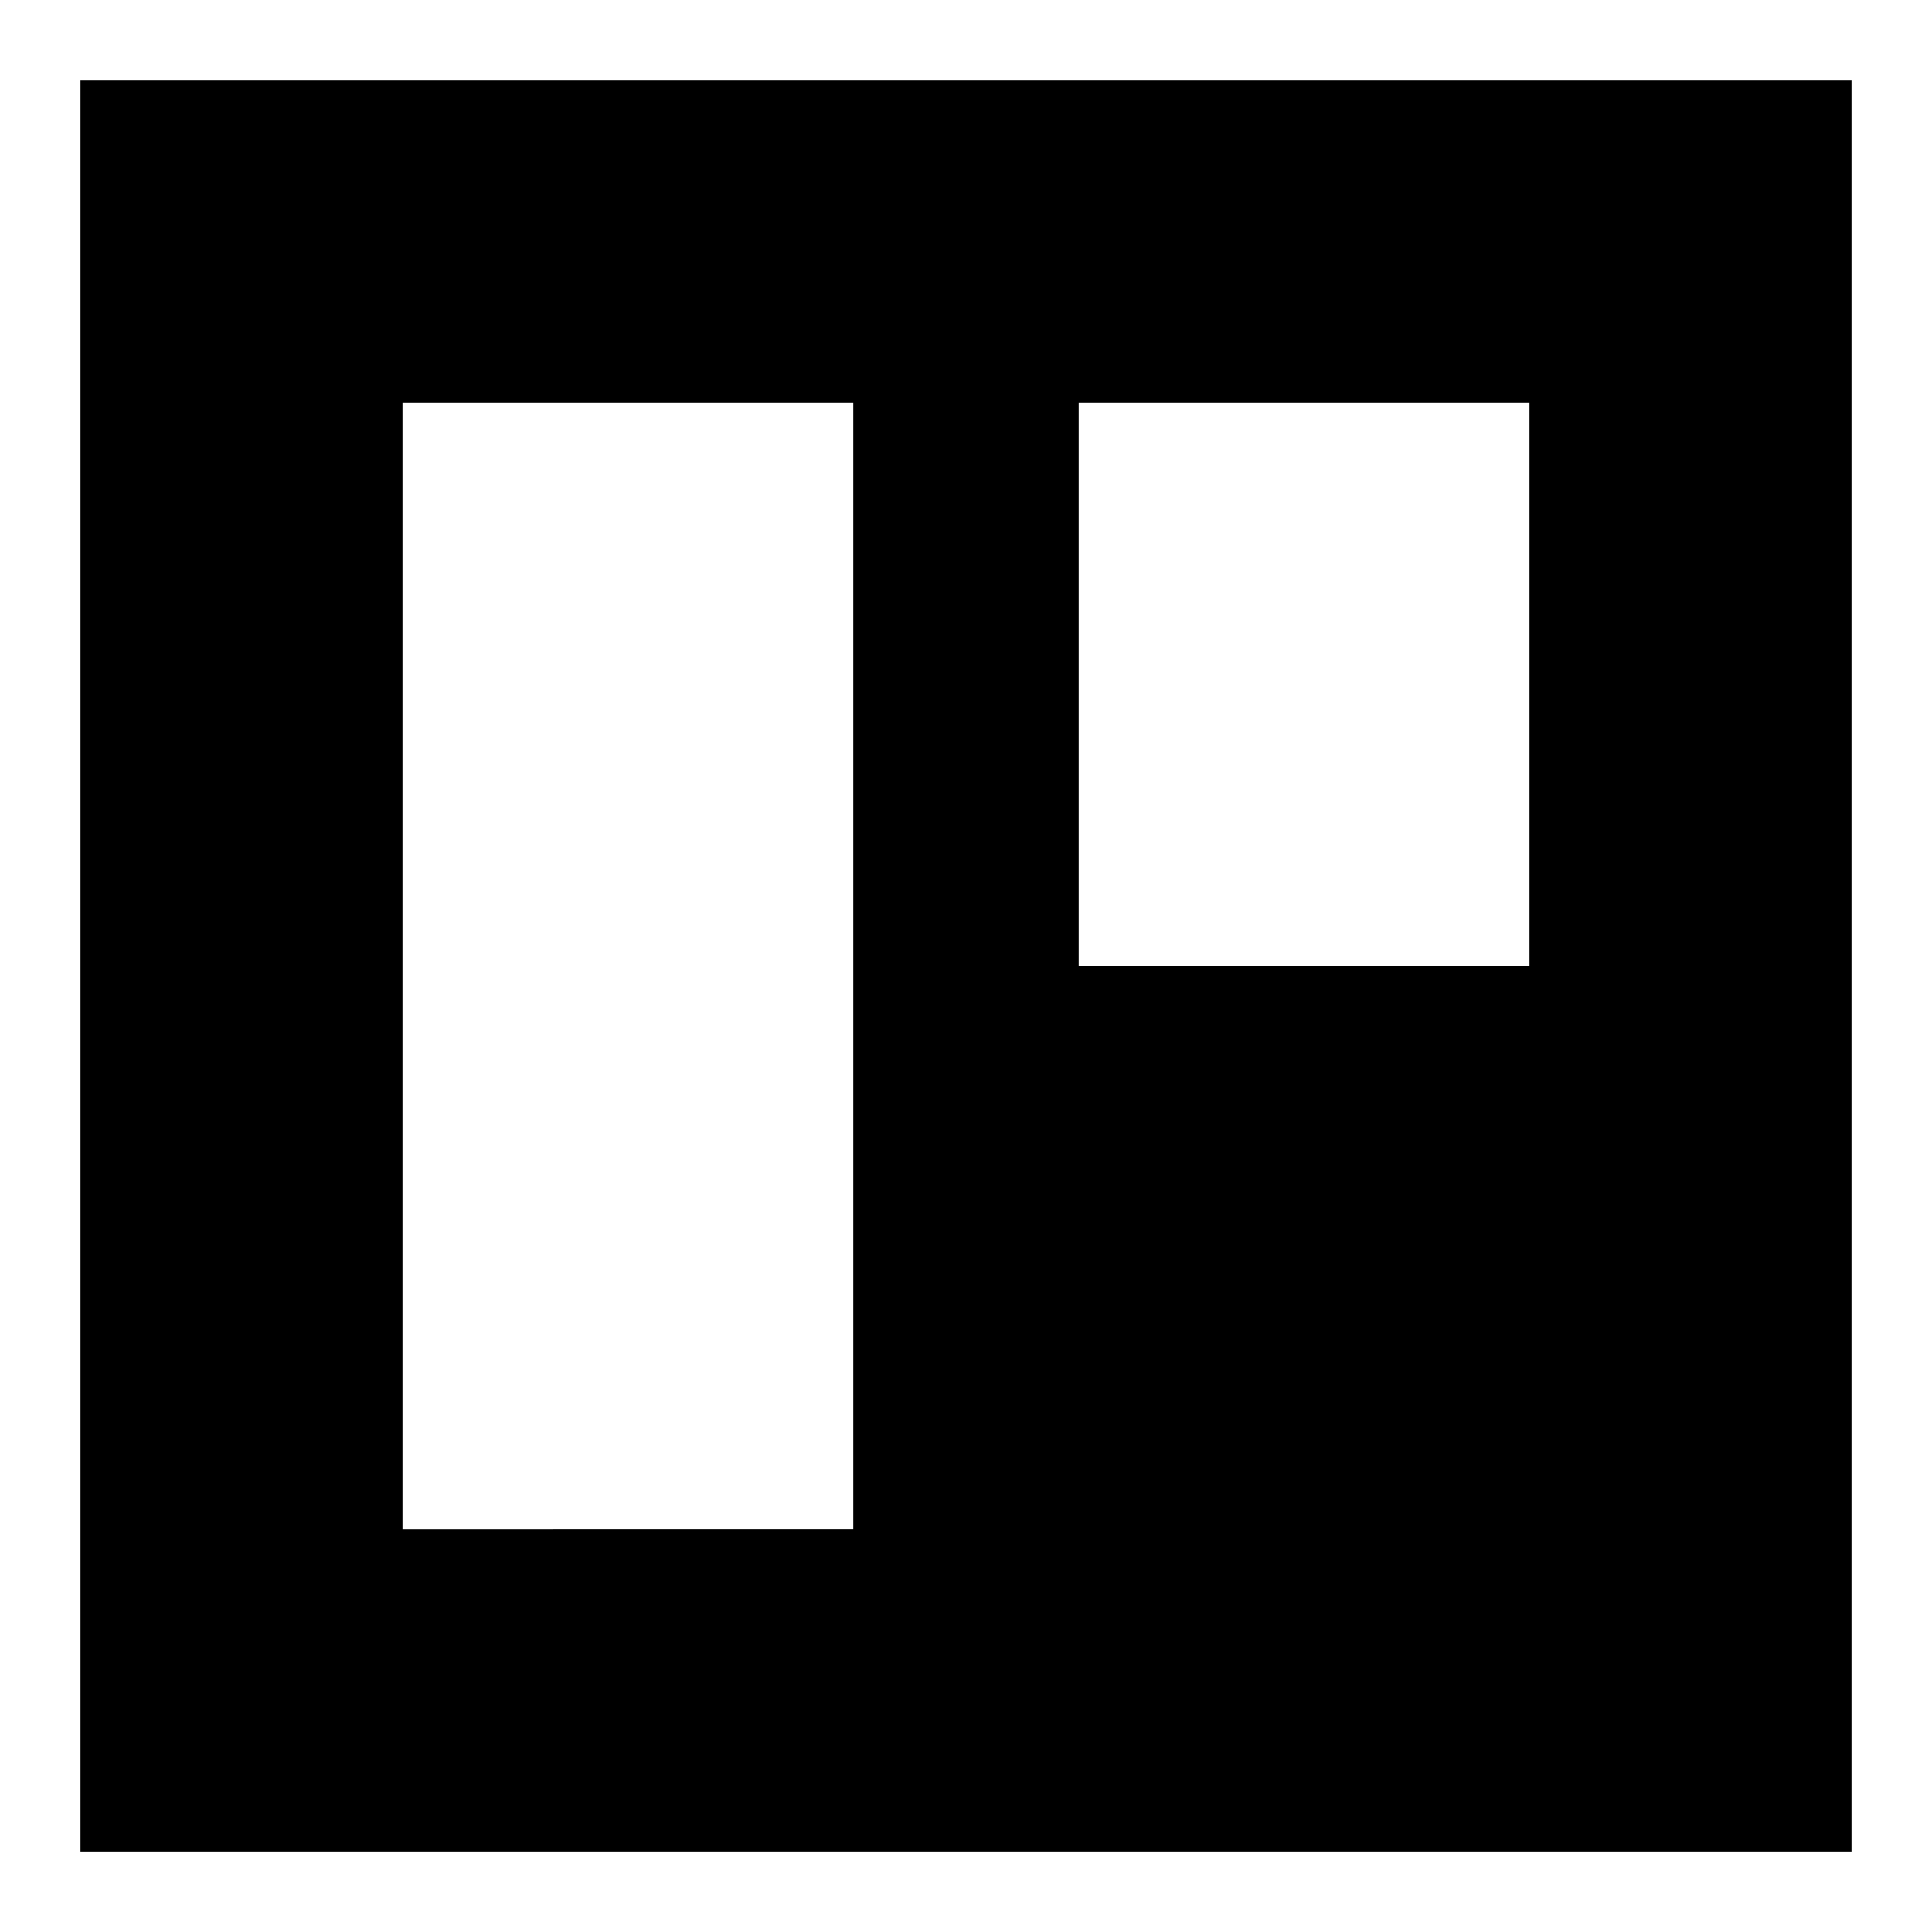
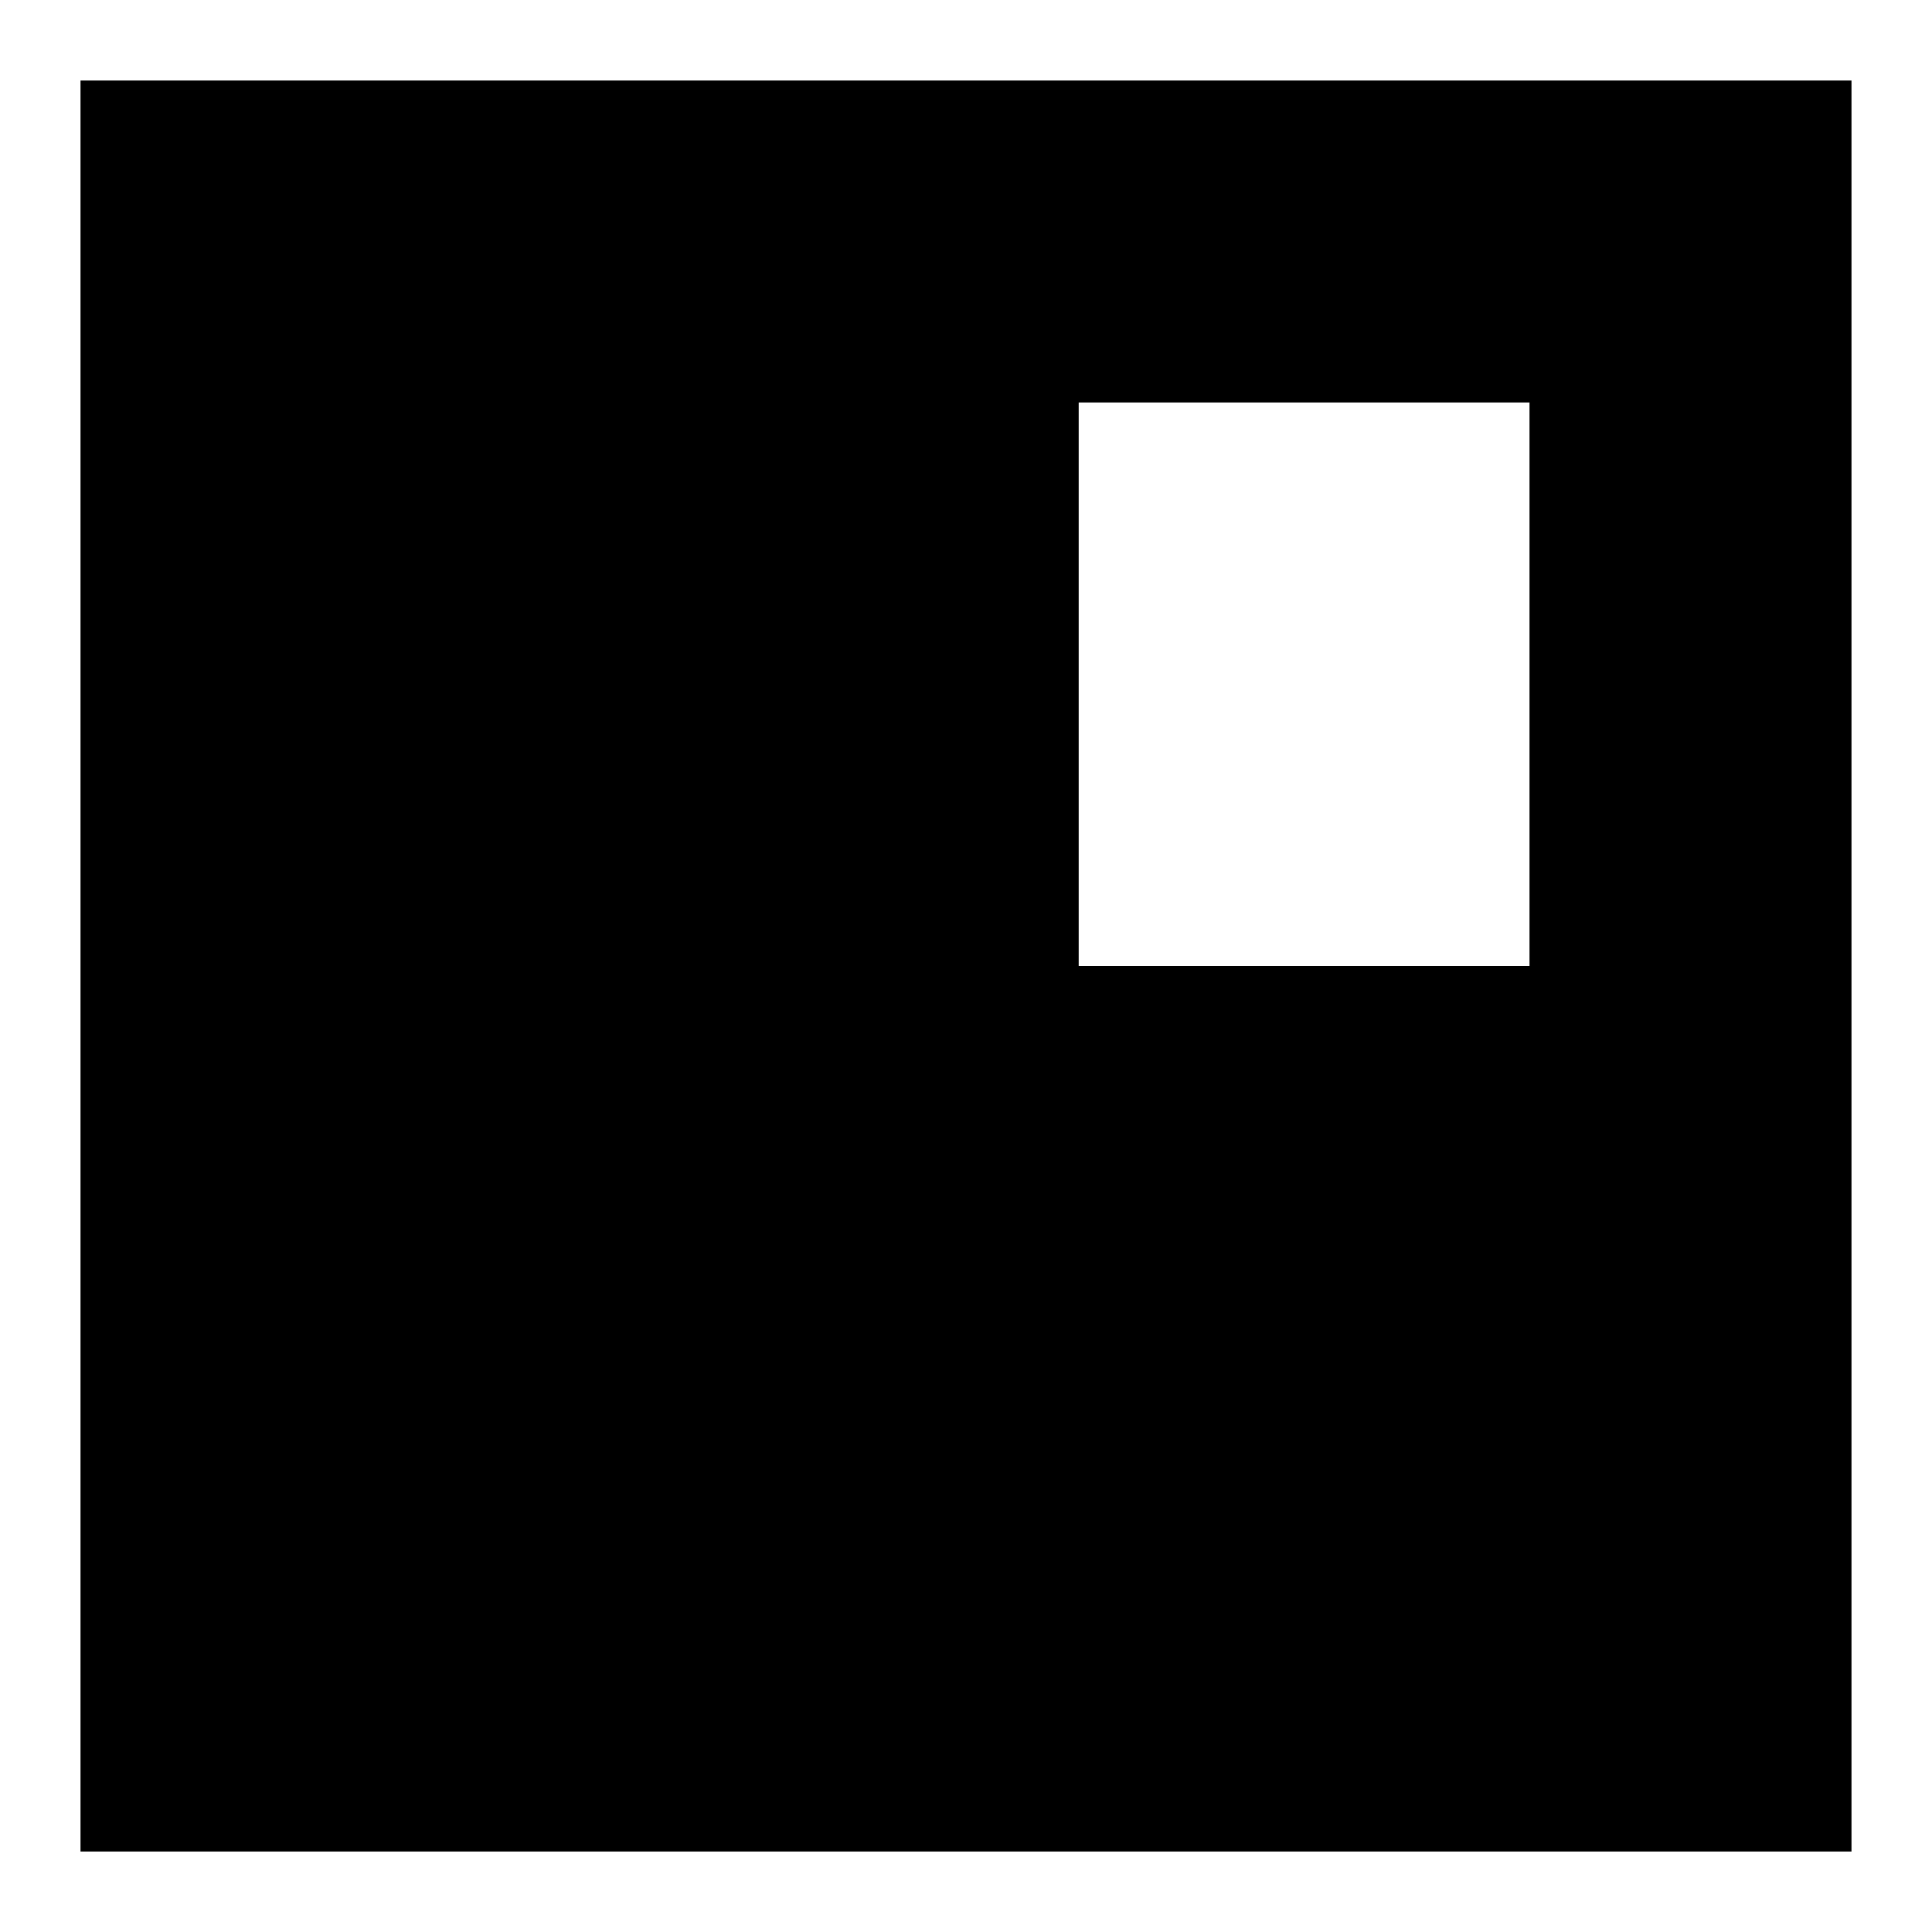
<svg xmlns="http://www.w3.org/2000/svg" fill="none" viewBox="0 0 24 24" id="Board--Streamline-Sharp">
  <desc>
    Board Streamline Icon: https://streamlinehq.com
  </desc>
  <g id="board">
-     <path id="Subtract" fill="#000000" fill-rule="evenodd" d="M23 1H1v22h22V1ZM5 5h5.6v14H5V5Zm14 0h-5.6v7h5.6V5Z" clip-rule="evenodd" stroke-width="1" />
+     <path id="Subtract" fill="#000000" fill-rule="evenodd" d="M23 1H1v22h22V1ZM5 5h5.6H5V5Zm14 0h-5.6v7h5.6V5Z" clip-rule="evenodd" stroke-width="1" />
  </g>
</svg>